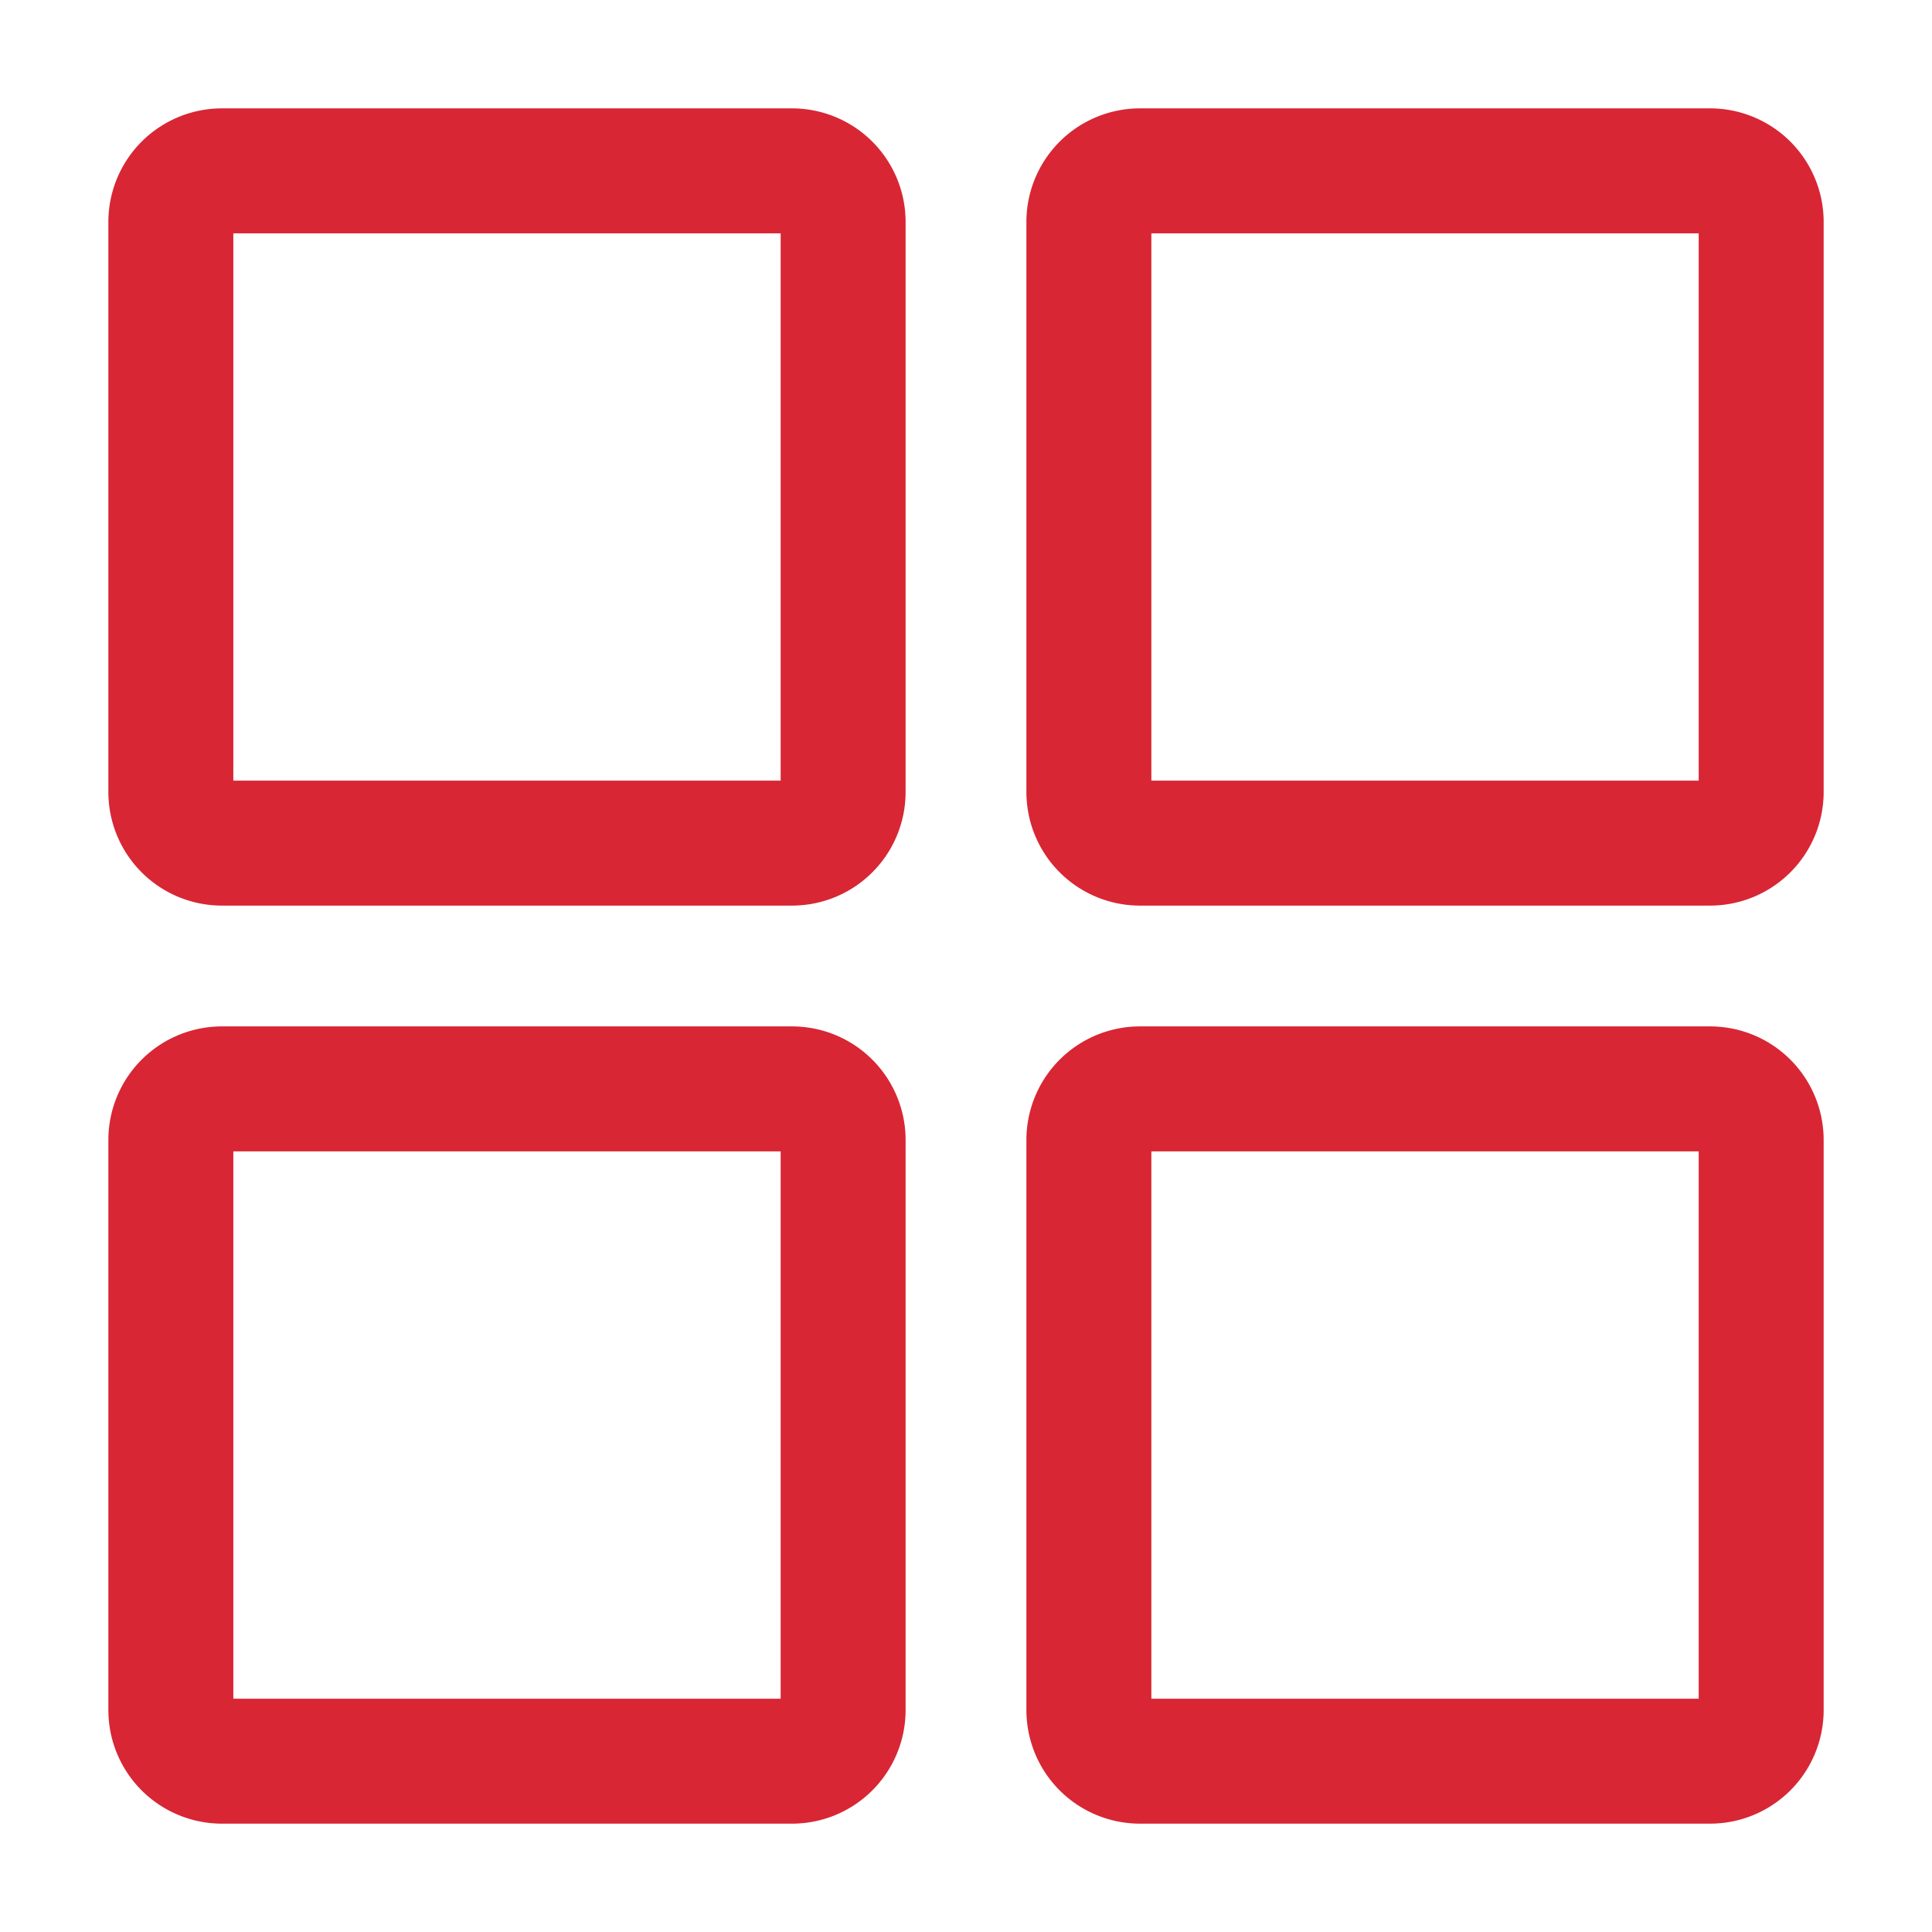
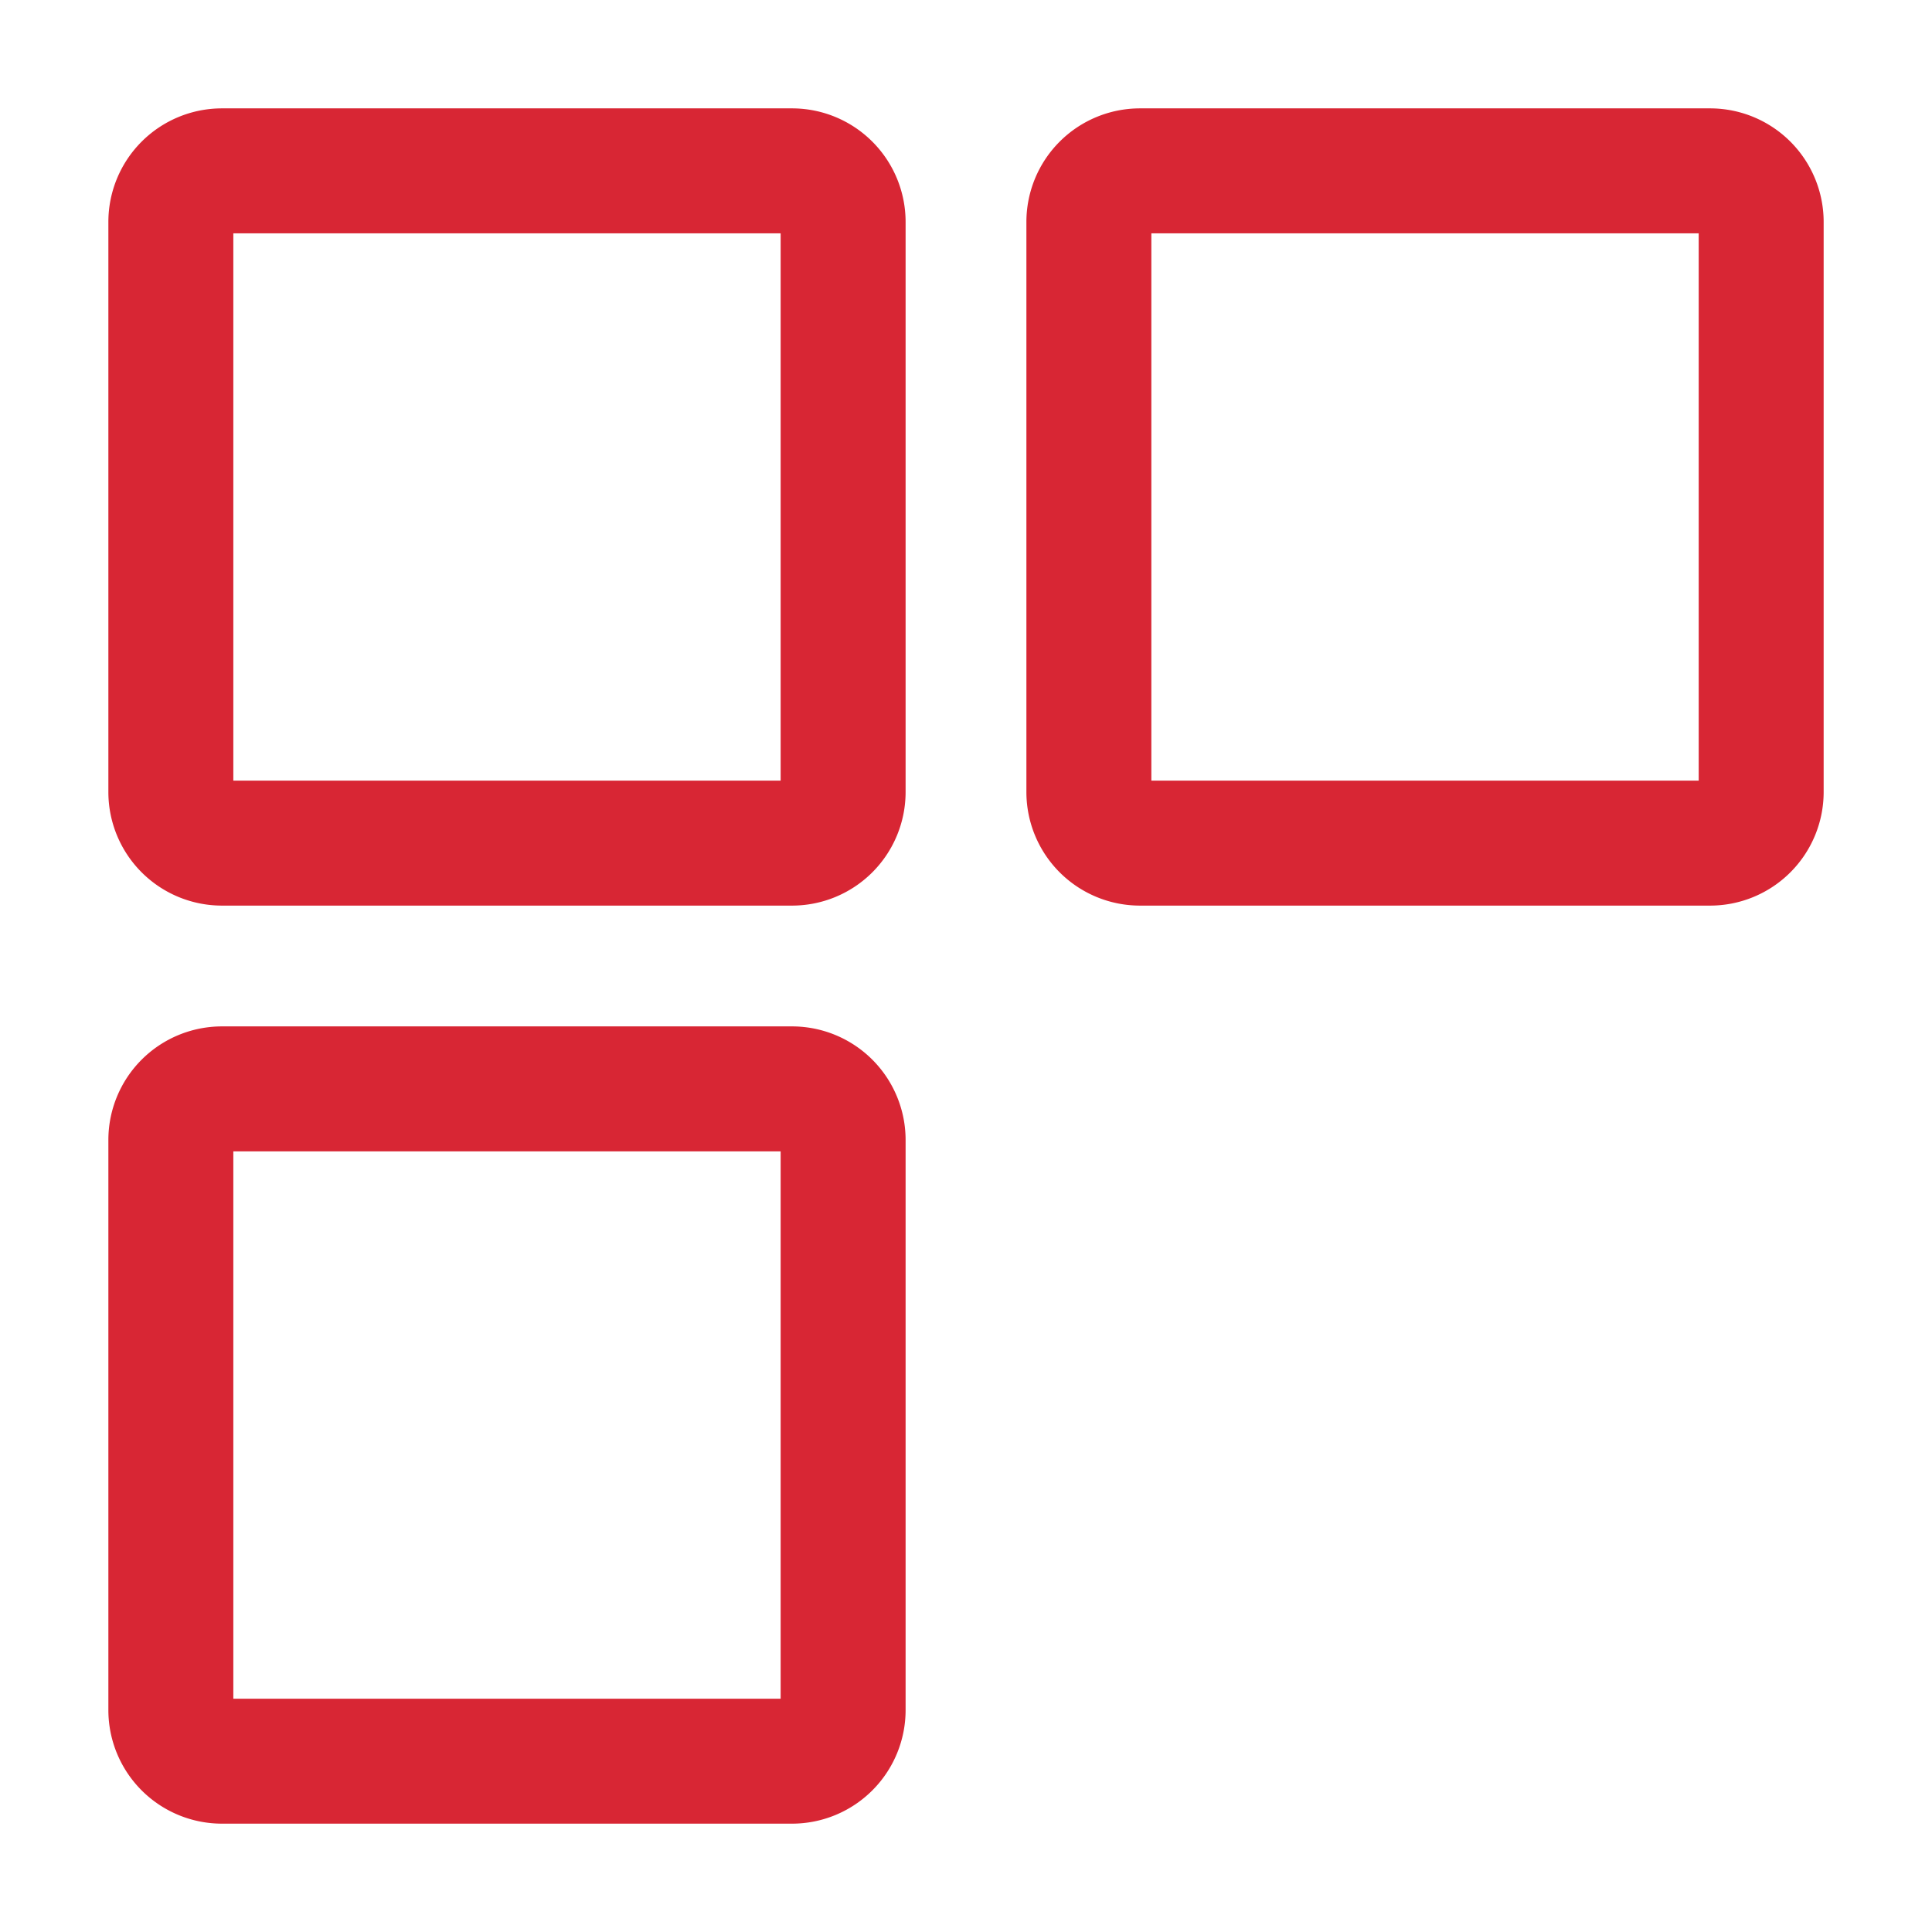
<svg xmlns="http://www.w3.org/2000/svg" id="图层_1" data-name="图层 1" viewBox="0 0 850.39 850.39" width="60" height="60">
  <defs>
    <style>.cls-1{fill:#d82634;}</style>
  </defs>
  <path class="cls-1" d="M348.61,451.78H97.7a50,50,0,0,0-50,50V752.7a50,50,0,0,0,50,50H348.61a50,50,0,0,0,50-50V501.78A50,50,0,0,0,348.61,451.78Zm-5,295.92H102.7V506.78H343.61Z" />
-   <path class="cls-1" d="M752.7,451.78H501.78a50,50,0,0,0-50,50V752.7a50,50,0,0,0,50,50H752.7a50,50,0,0,0,50-50V501.78A50,50,0,0,0,752.7,451.78Zm-5,295.92H506.78V506.78H747.7Z" />
  <path class="cls-1" d="M348.61,47.7H97.7a50,50,0,0,0-50,50V348.61a50,50,0,0,0,50,50H348.61a50,50,0,0,0,50-50V97.7A50,50,0,0,0,348.61,47.7Zm-5,295.91H102.7V102.7H343.61Z" />
  <path class="cls-1" d="M752.7,47.7H501.78a50,50,0,0,0-50,50V348.61a50,50,0,0,0,50,50H752.7a50,50,0,0,0,50-50V97.7A50,50,0,0,0,752.7,47.7Zm-5,295.91H506.78V102.7H747.7Z" />
</svg>